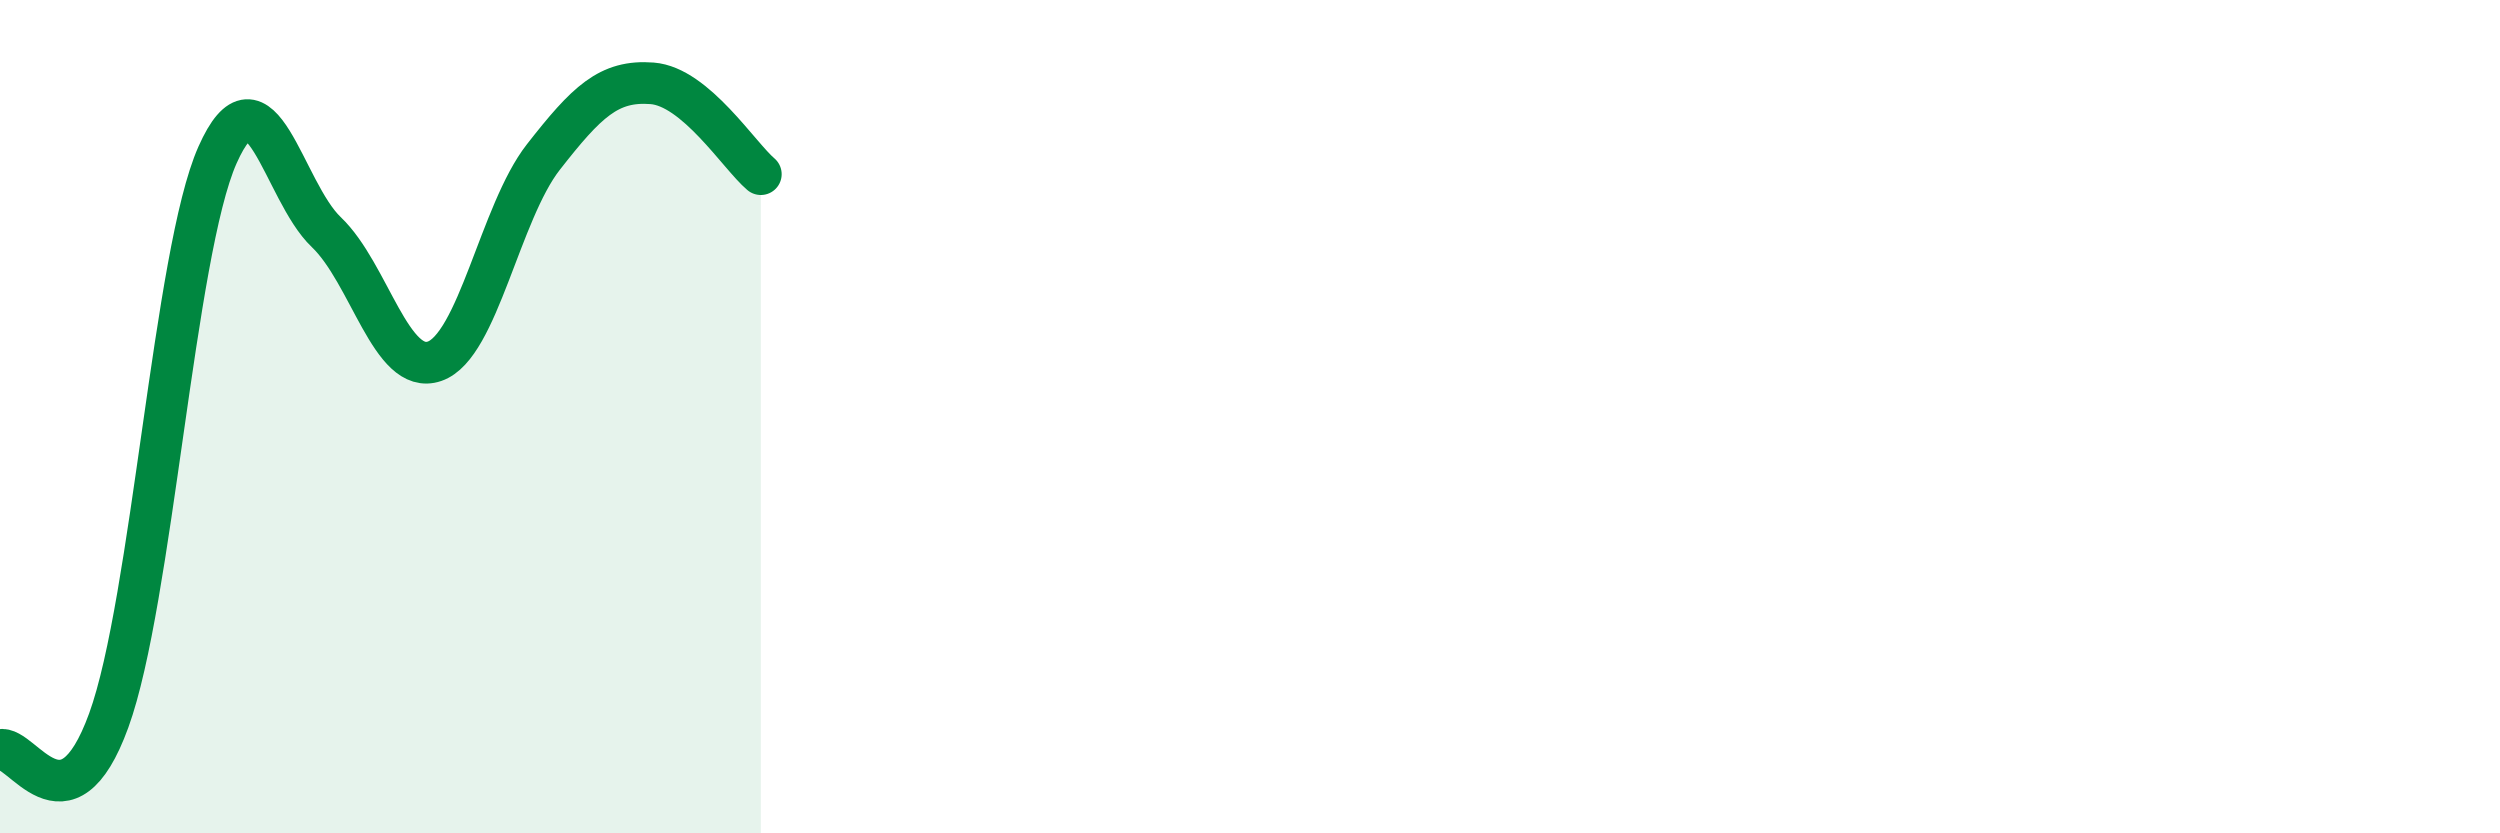
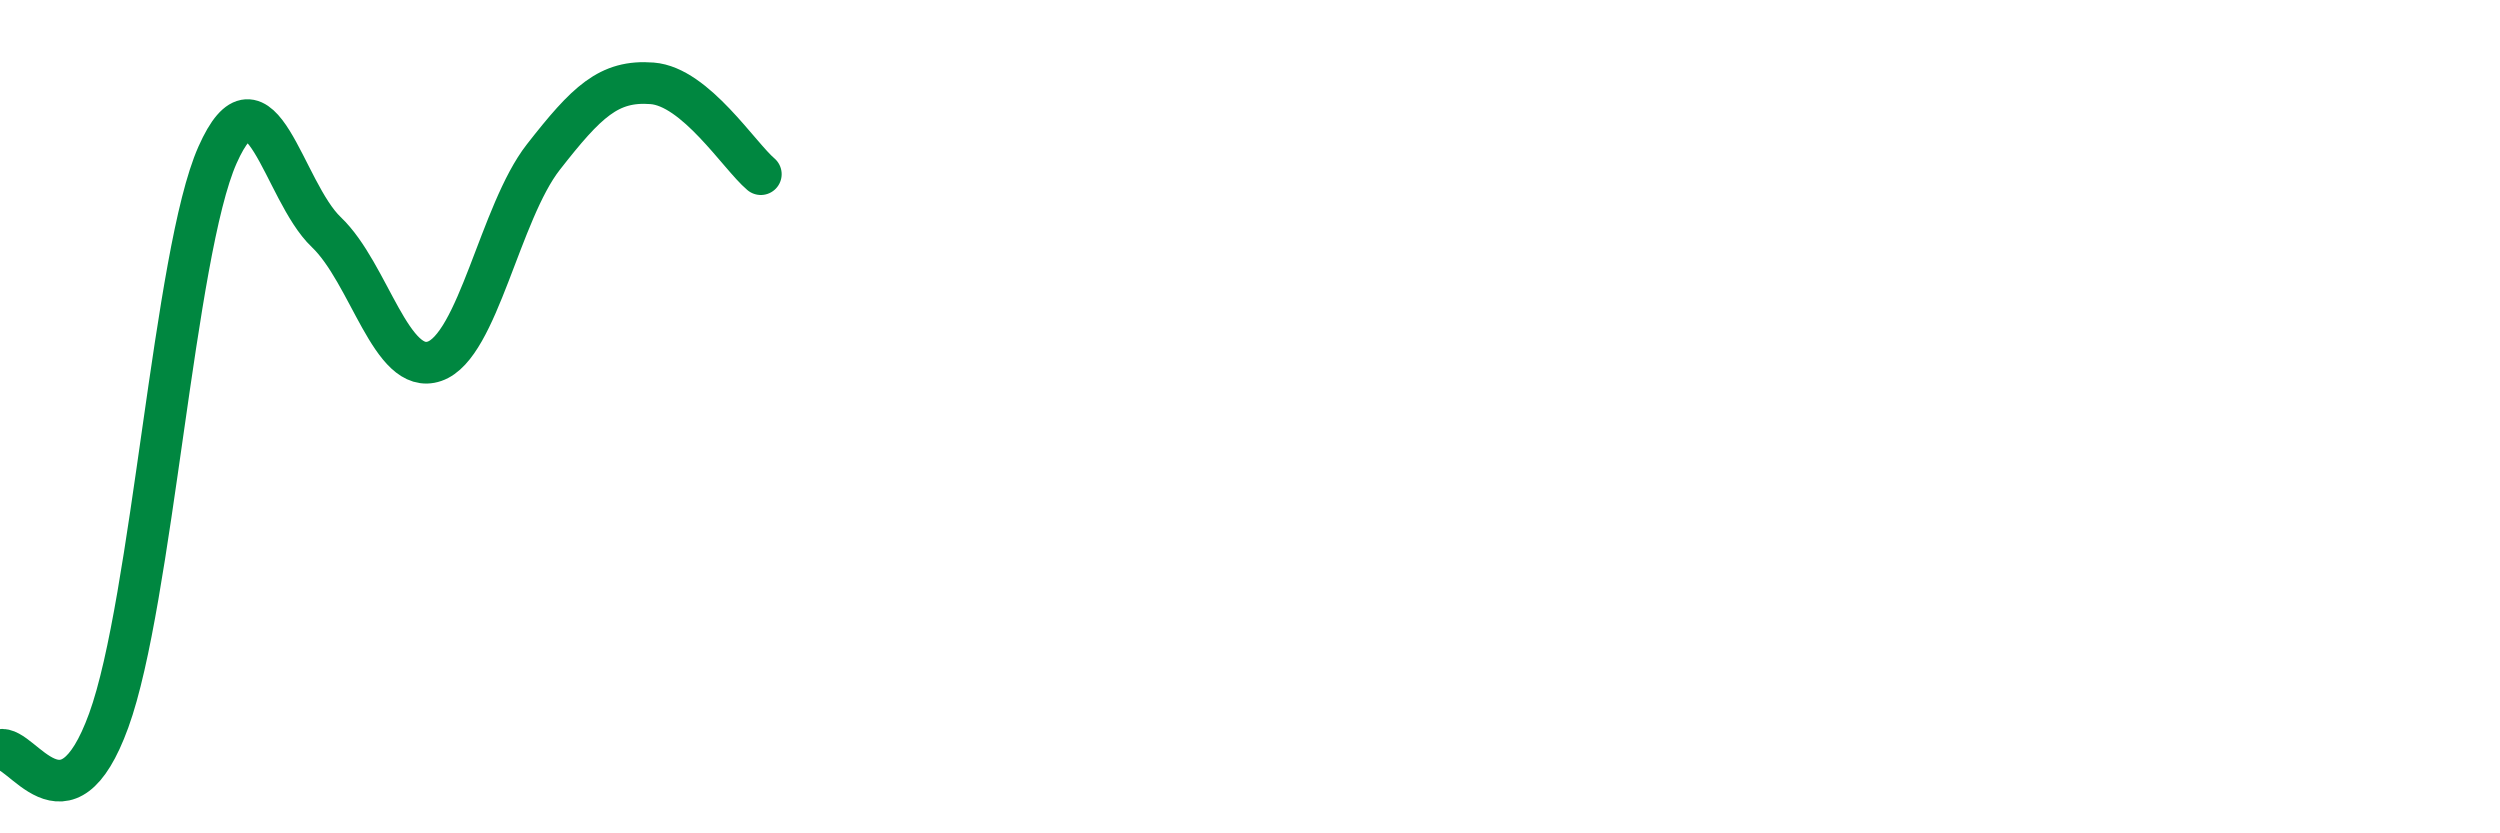
<svg xmlns="http://www.w3.org/2000/svg" width="60" height="20" viewBox="0 0 60 20">
-   <path d="M 0,18 C 0.52,17.86 1.57,20.15 2.61,17.29 C 3.65,14.43 4.18,6.06 5.22,3.72 C 6.26,1.38 6.79,4.58 7.83,5.57 C 8.87,6.56 9.39,9.03 10.43,8.67 C 11.47,8.31 12,5.1 13.04,3.77 C 14.08,2.44 14.61,1.92 15.65,2 C 16.69,2.08 17.74,3.74 18.26,4.18L18.26 20L0 20Z" fill="#008740" opacity="0.1" stroke-linecap="round" stroke-linejoin="round" />
  <path d="M 0,18 C 0.52,17.86 1.57,20.15 2.61,17.29 C 3.65,14.43 4.18,6.06 5.22,3.72 C 6.26,1.38 6.79,4.58 7.83,5.57 C 8.87,6.56 9.39,9.03 10.43,8.67 C 11.47,8.31 12,5.1 13.04,3.77 C 14.08,2.44 14.61,1.92 15.65,2 C 16.69,2.08 17.74,3.74 18.26,4.18" stroke="#008740" stroke-width="1" fill="none" stroke-linecap="round" stroke-linejoin="round" />
</svg>